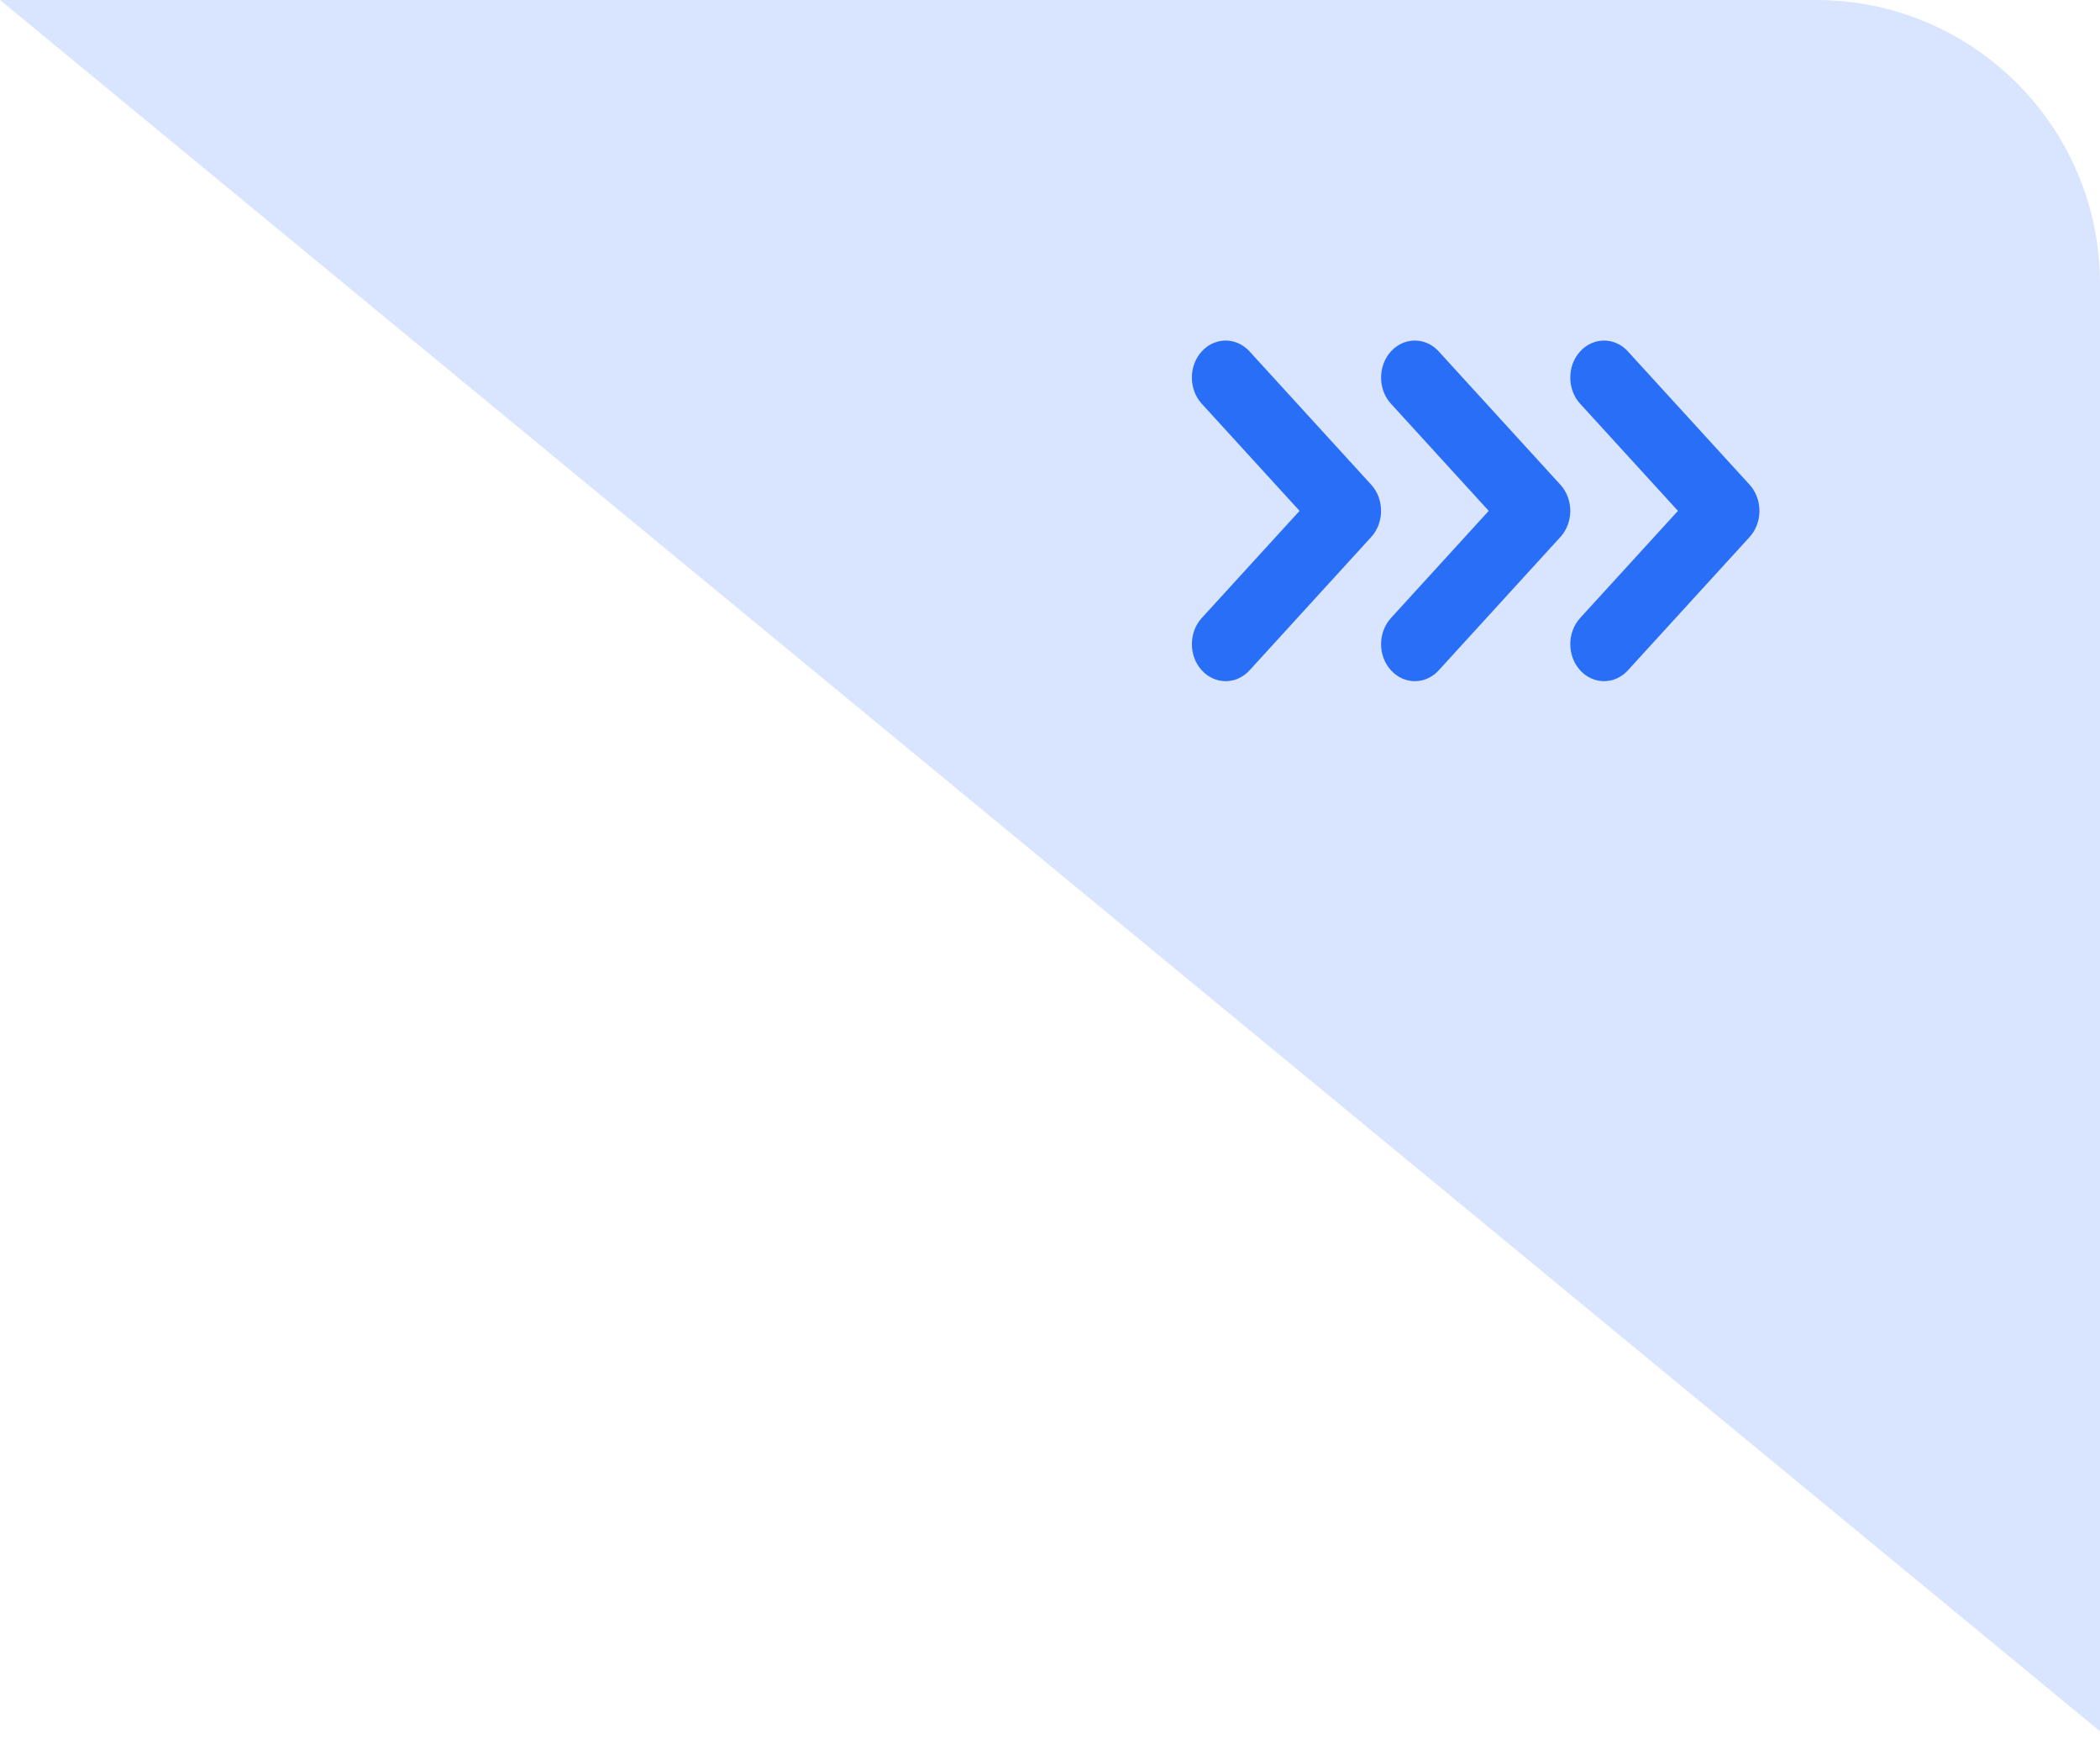
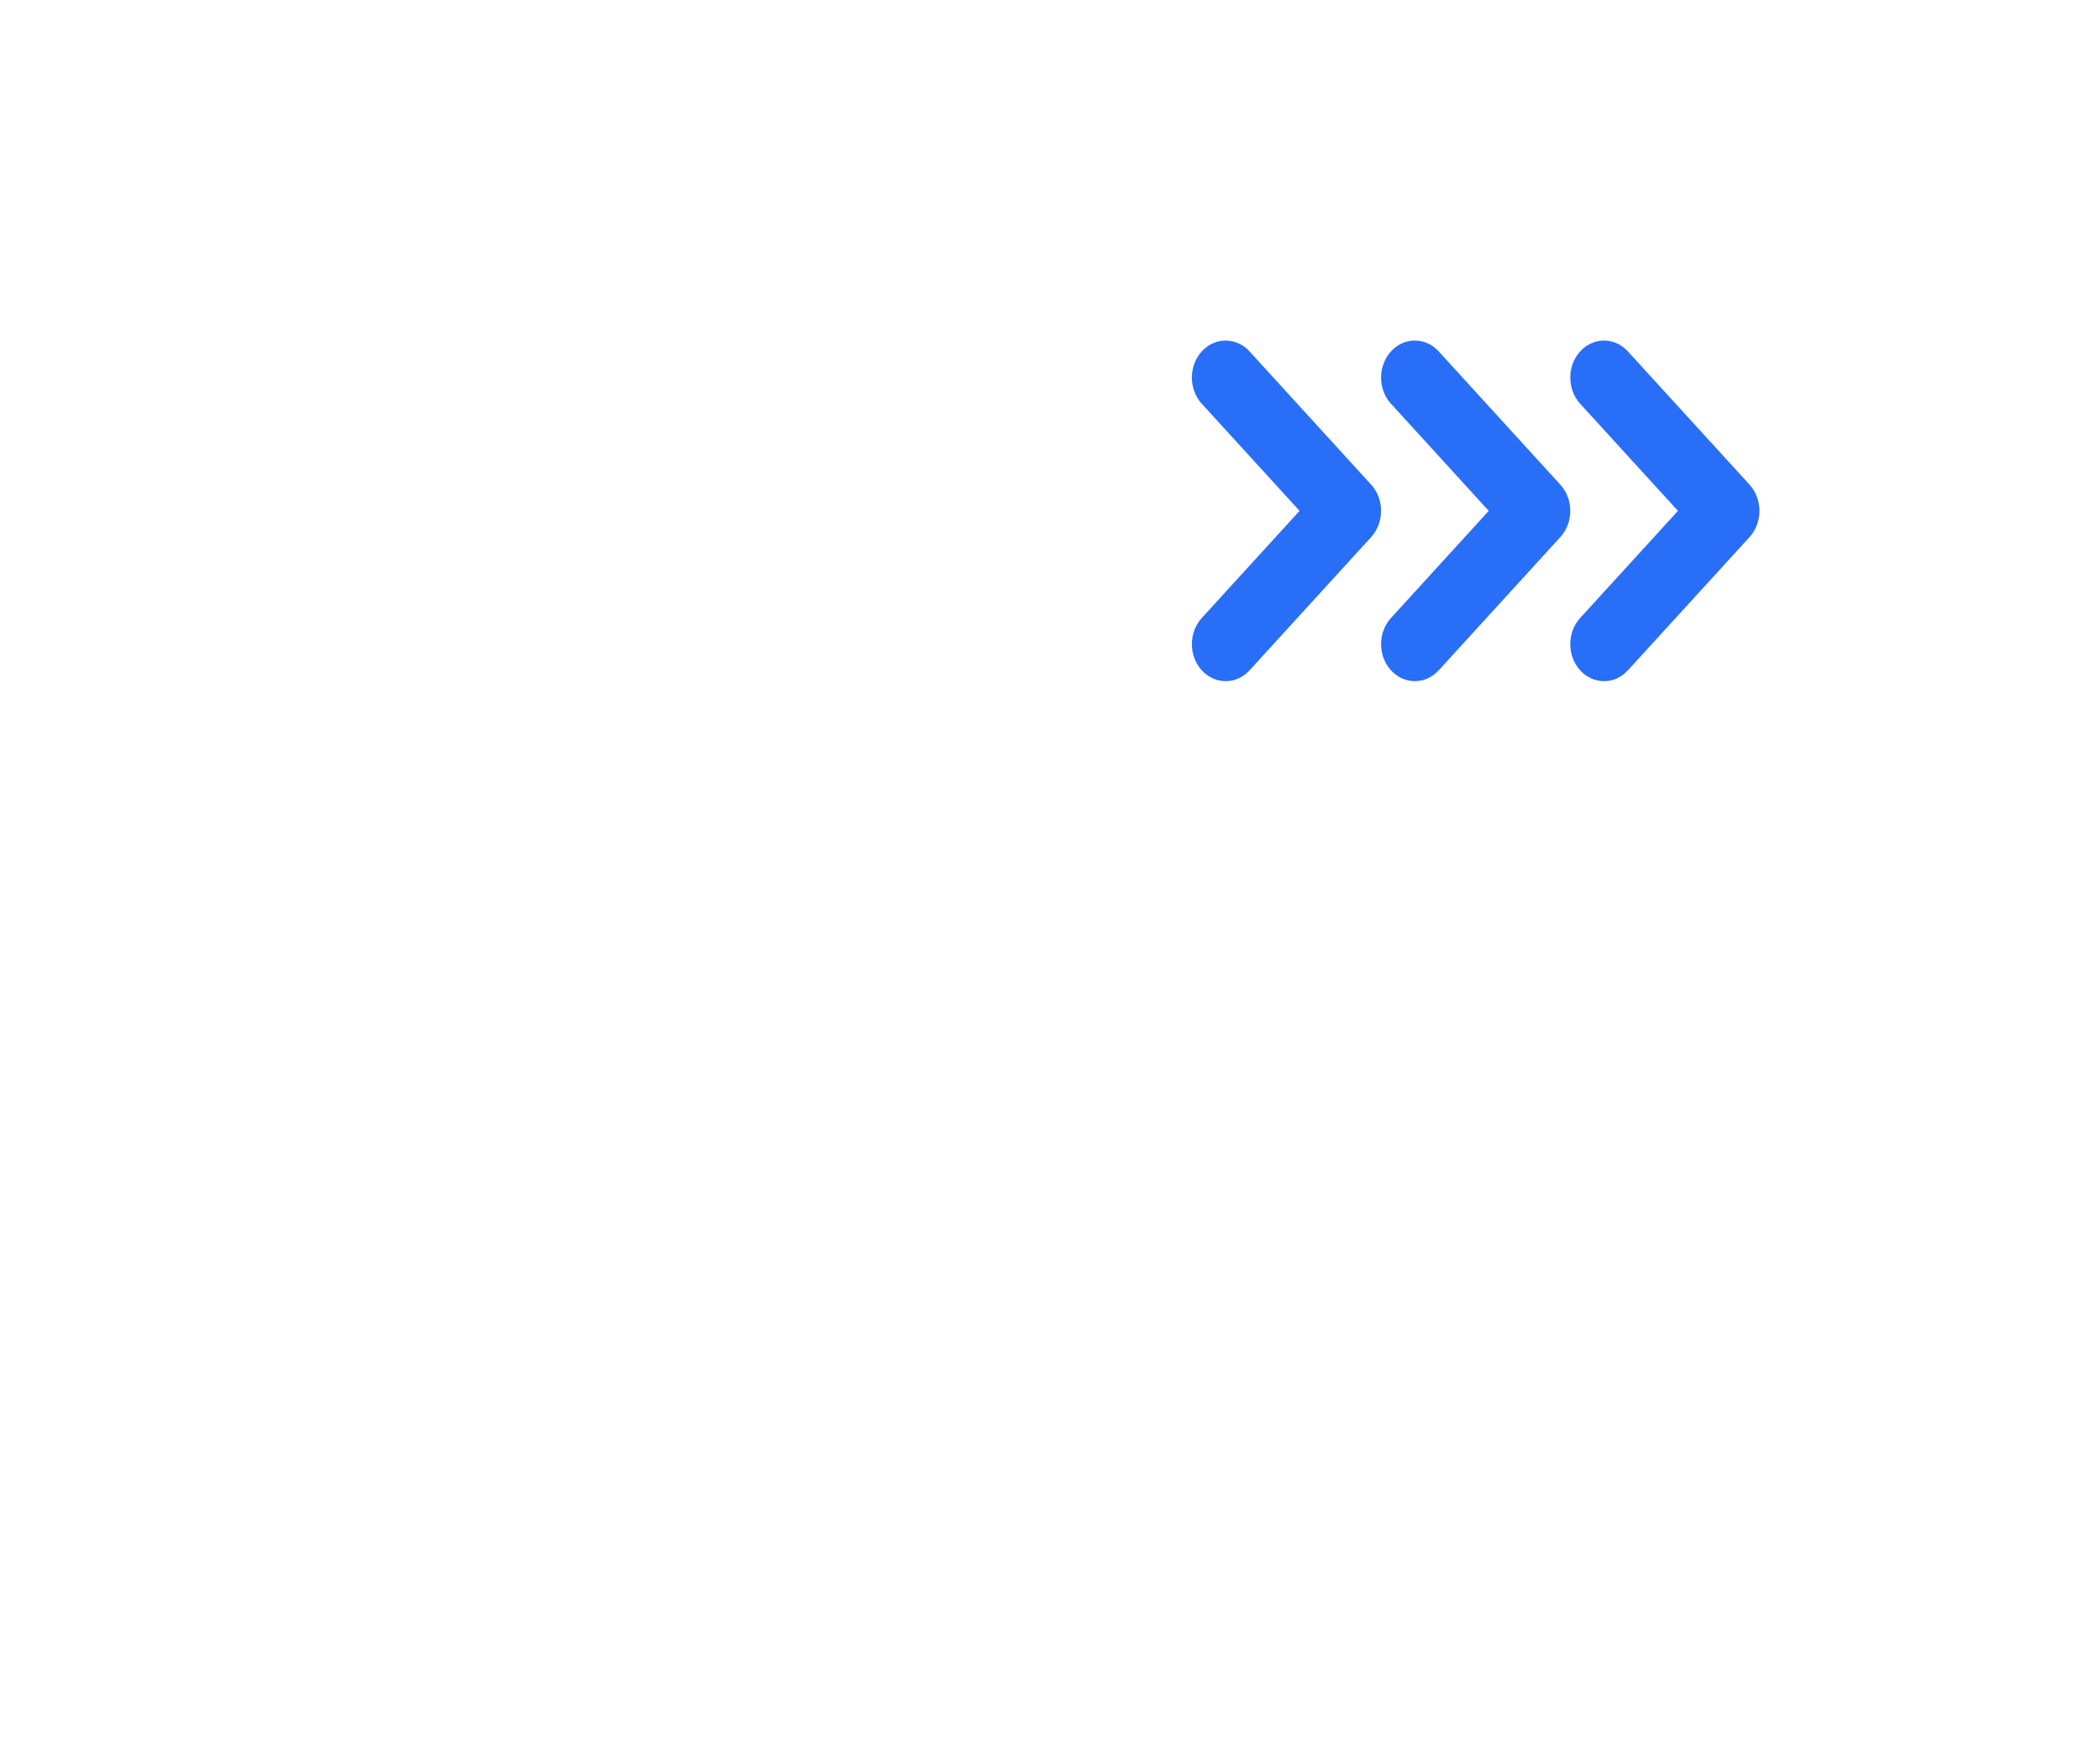
<svg xmlns="http://www.w3.org/2000/svg" width="37px" height="31px" viewBox="0 0 37 31" version="1.1">
  <title>编组 6</title>
  <g id="视觉" stroke="none" stroke-width="1" fill="none" fill-rule="evenodd">
    <g id="画板" transform="translate(-1141, -112)" fill="#296EF7">
      <g id="编组-6" transform="translate(1141, 112)">
-         <path d="M0,0 L32,0 C34.761,-5.07265313e-16 37,2.239 37,5 L37,30.5 L37,30.5 L0,0 Z" id="矩形备份-13" opacity="0.178" />
        <path d="M28.682,6.191 L30.826,8.539 C30.937,8.661 31,8.827 31,9 C31,9.173 30.937,9.339 30.826,9.461 L28.682,11.809 C28.45,12.064 28.073,12.064 27.841,11.809 C27.609,11.555 27.609,11.142 27.841,10.887 L29.564,9 L27.841,7.113 C27.609,6.858 27.609,6.445 27.841,6.191 C28.073,5.936 28.45,5.936 28.682,6.191 Z M22.016,6.191 L24.159,8.539 C24.271,8.661 24.333,8.827 24.333,9 C24.333,9.173 24.271,9.339 24.159,9.461 L22.016,11.809 C21.783,12.064 21.407,12.064 21.174,11.809 C20.942,11.555 20.942,11.142 21.174,10.887 L22.897,9 L21.174,7.113 C21.024,6.948 20.965,6.708 21.02,6.483 C21.075,6.258 21.236,6.082 21.441,6.022 C21.646,5.962 21.865,6.026 22.016,6.191 Z M25.349,6.191 L27.492,8.539 C27.604,8.661 27.667,8.827 27.667,9 C27.667,9.173 27.604,9.339 27.492,9.461 L25.349,11.809 C25.117,12.064 24.74,12.064 24.508,11.809 C24.275,11.555 24.275,11.142 24.508,10.887 L26.23,9 L24.508,7.113 C24.357,6.948 24.299,6.708 24.354,6.483 C24.409,6.258 24.569,6.082 24.774,6.022 C24.98,5.962 25.199,6.026 25.349,6.191 Z" id="形状结合备份-4" fill-rule="nonzero" />
      </g>
    </g>
  </g>
</svg>